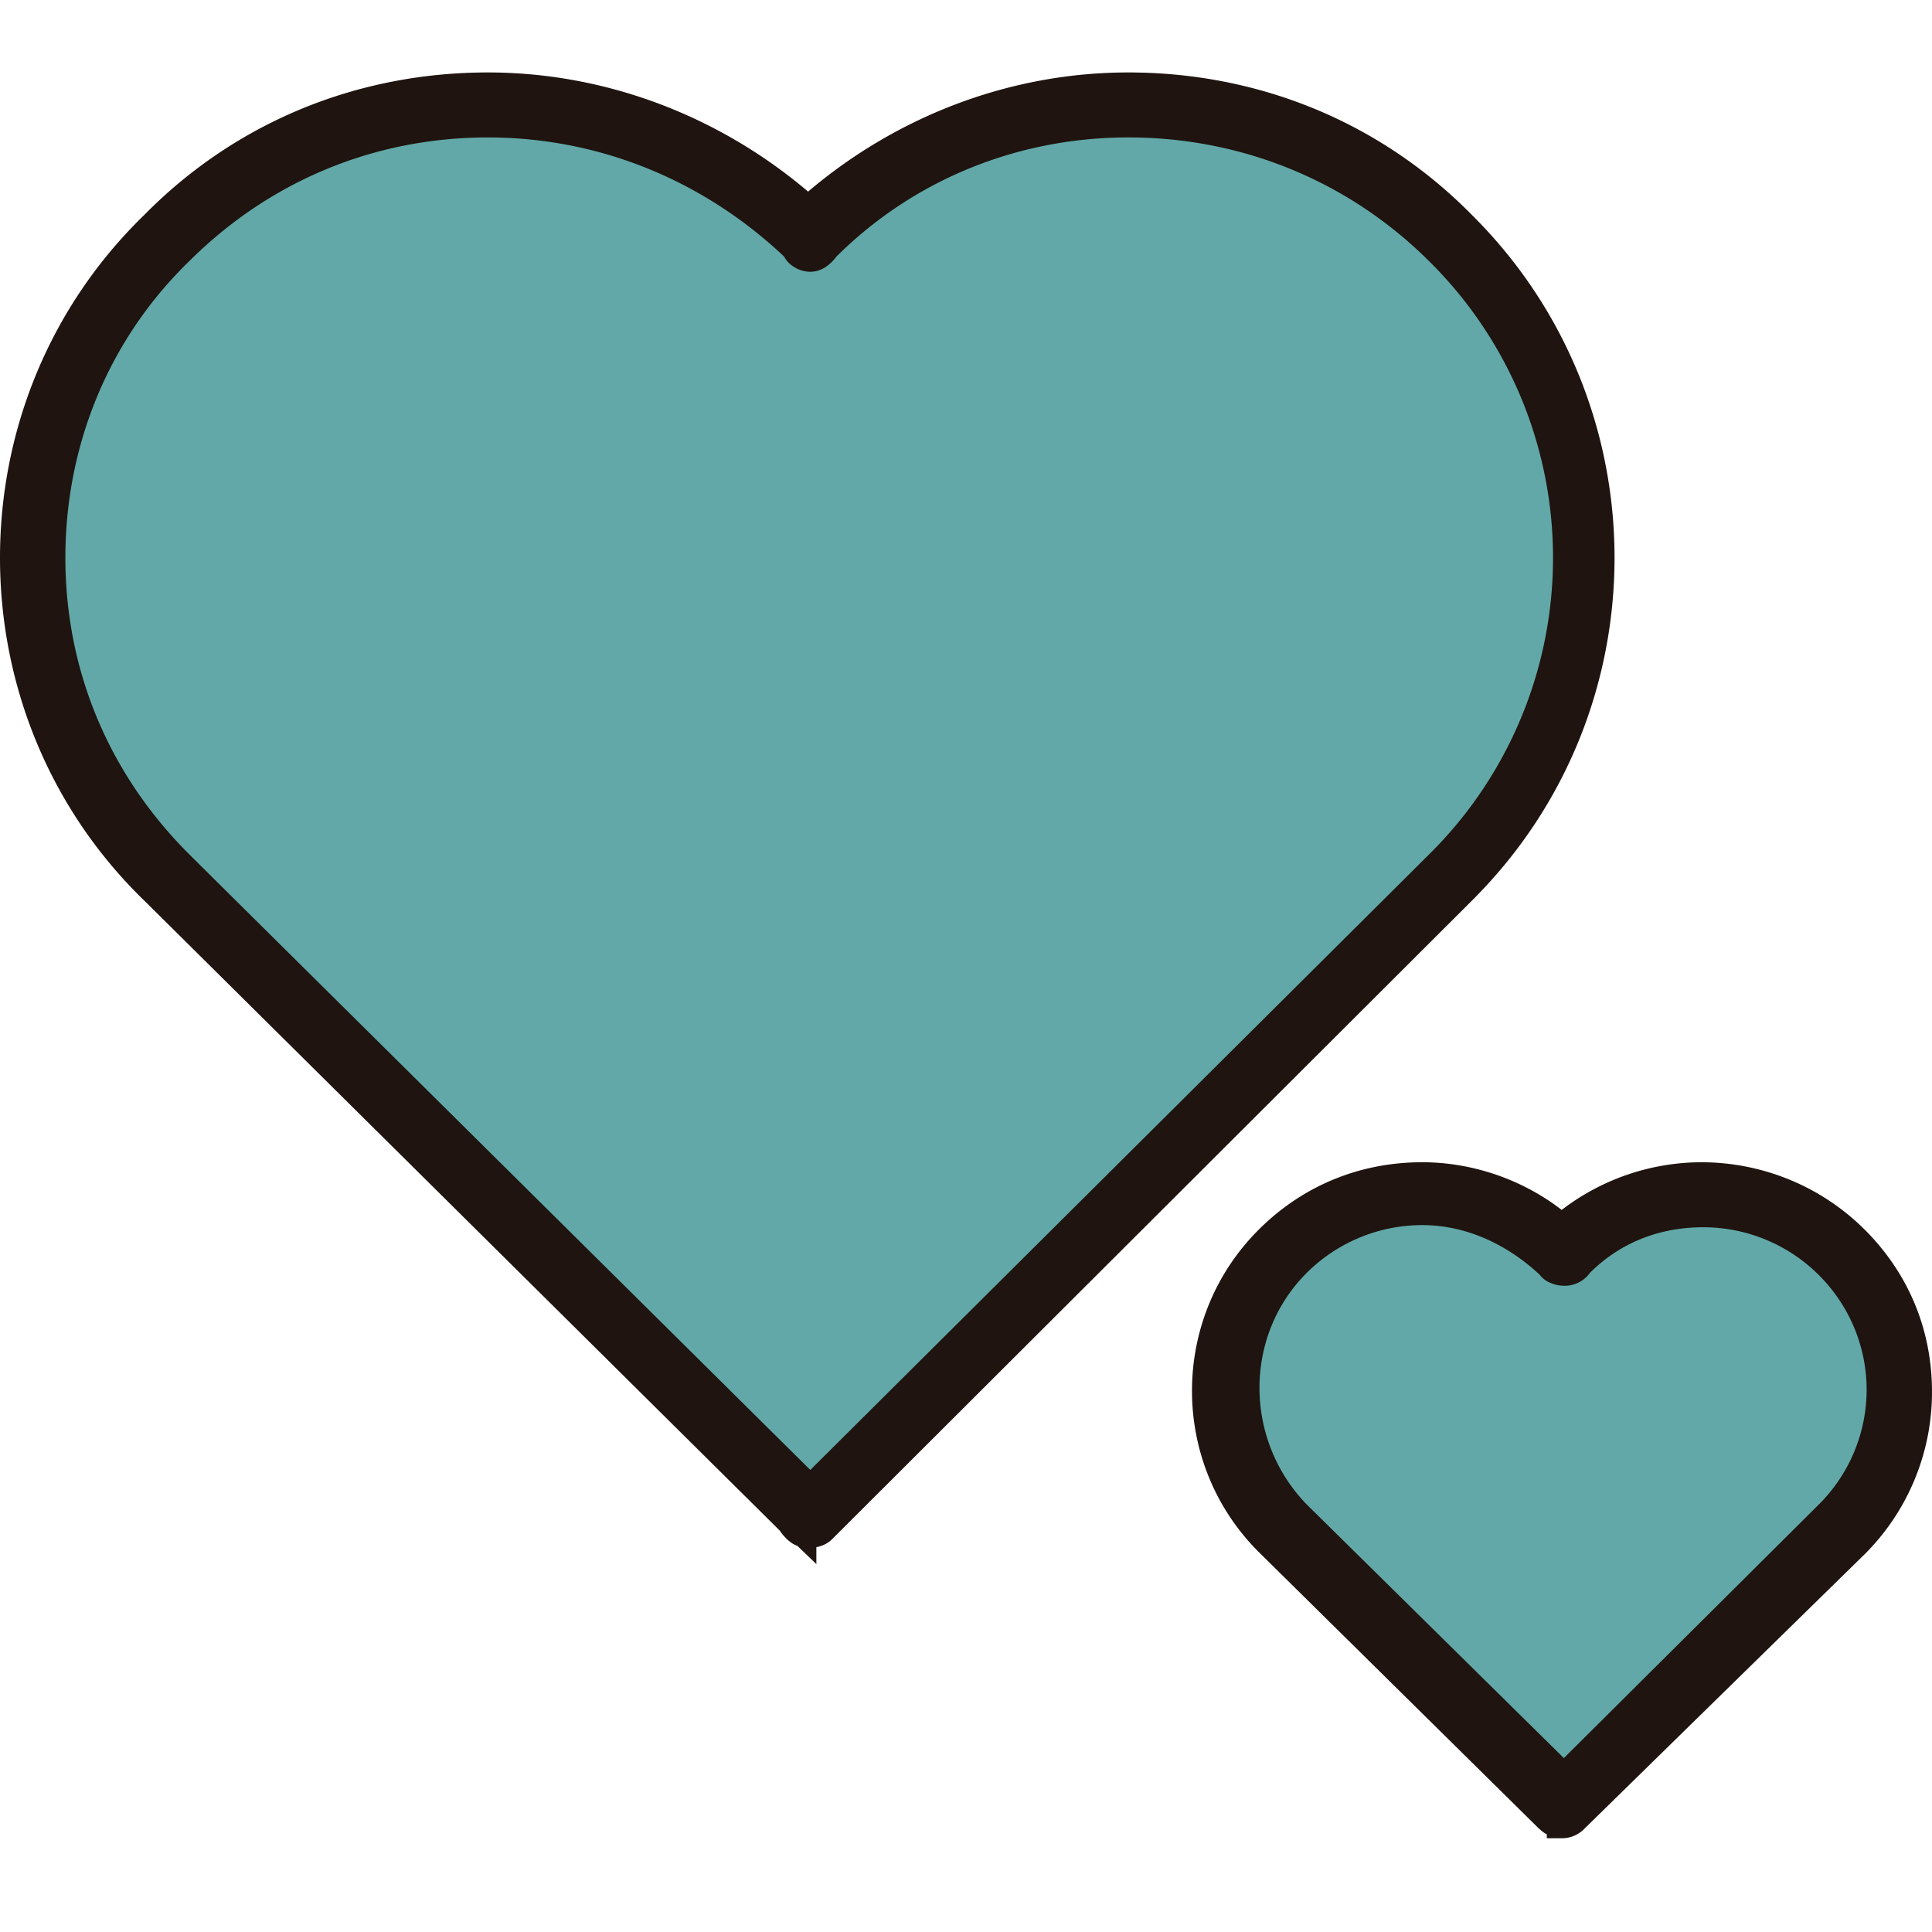
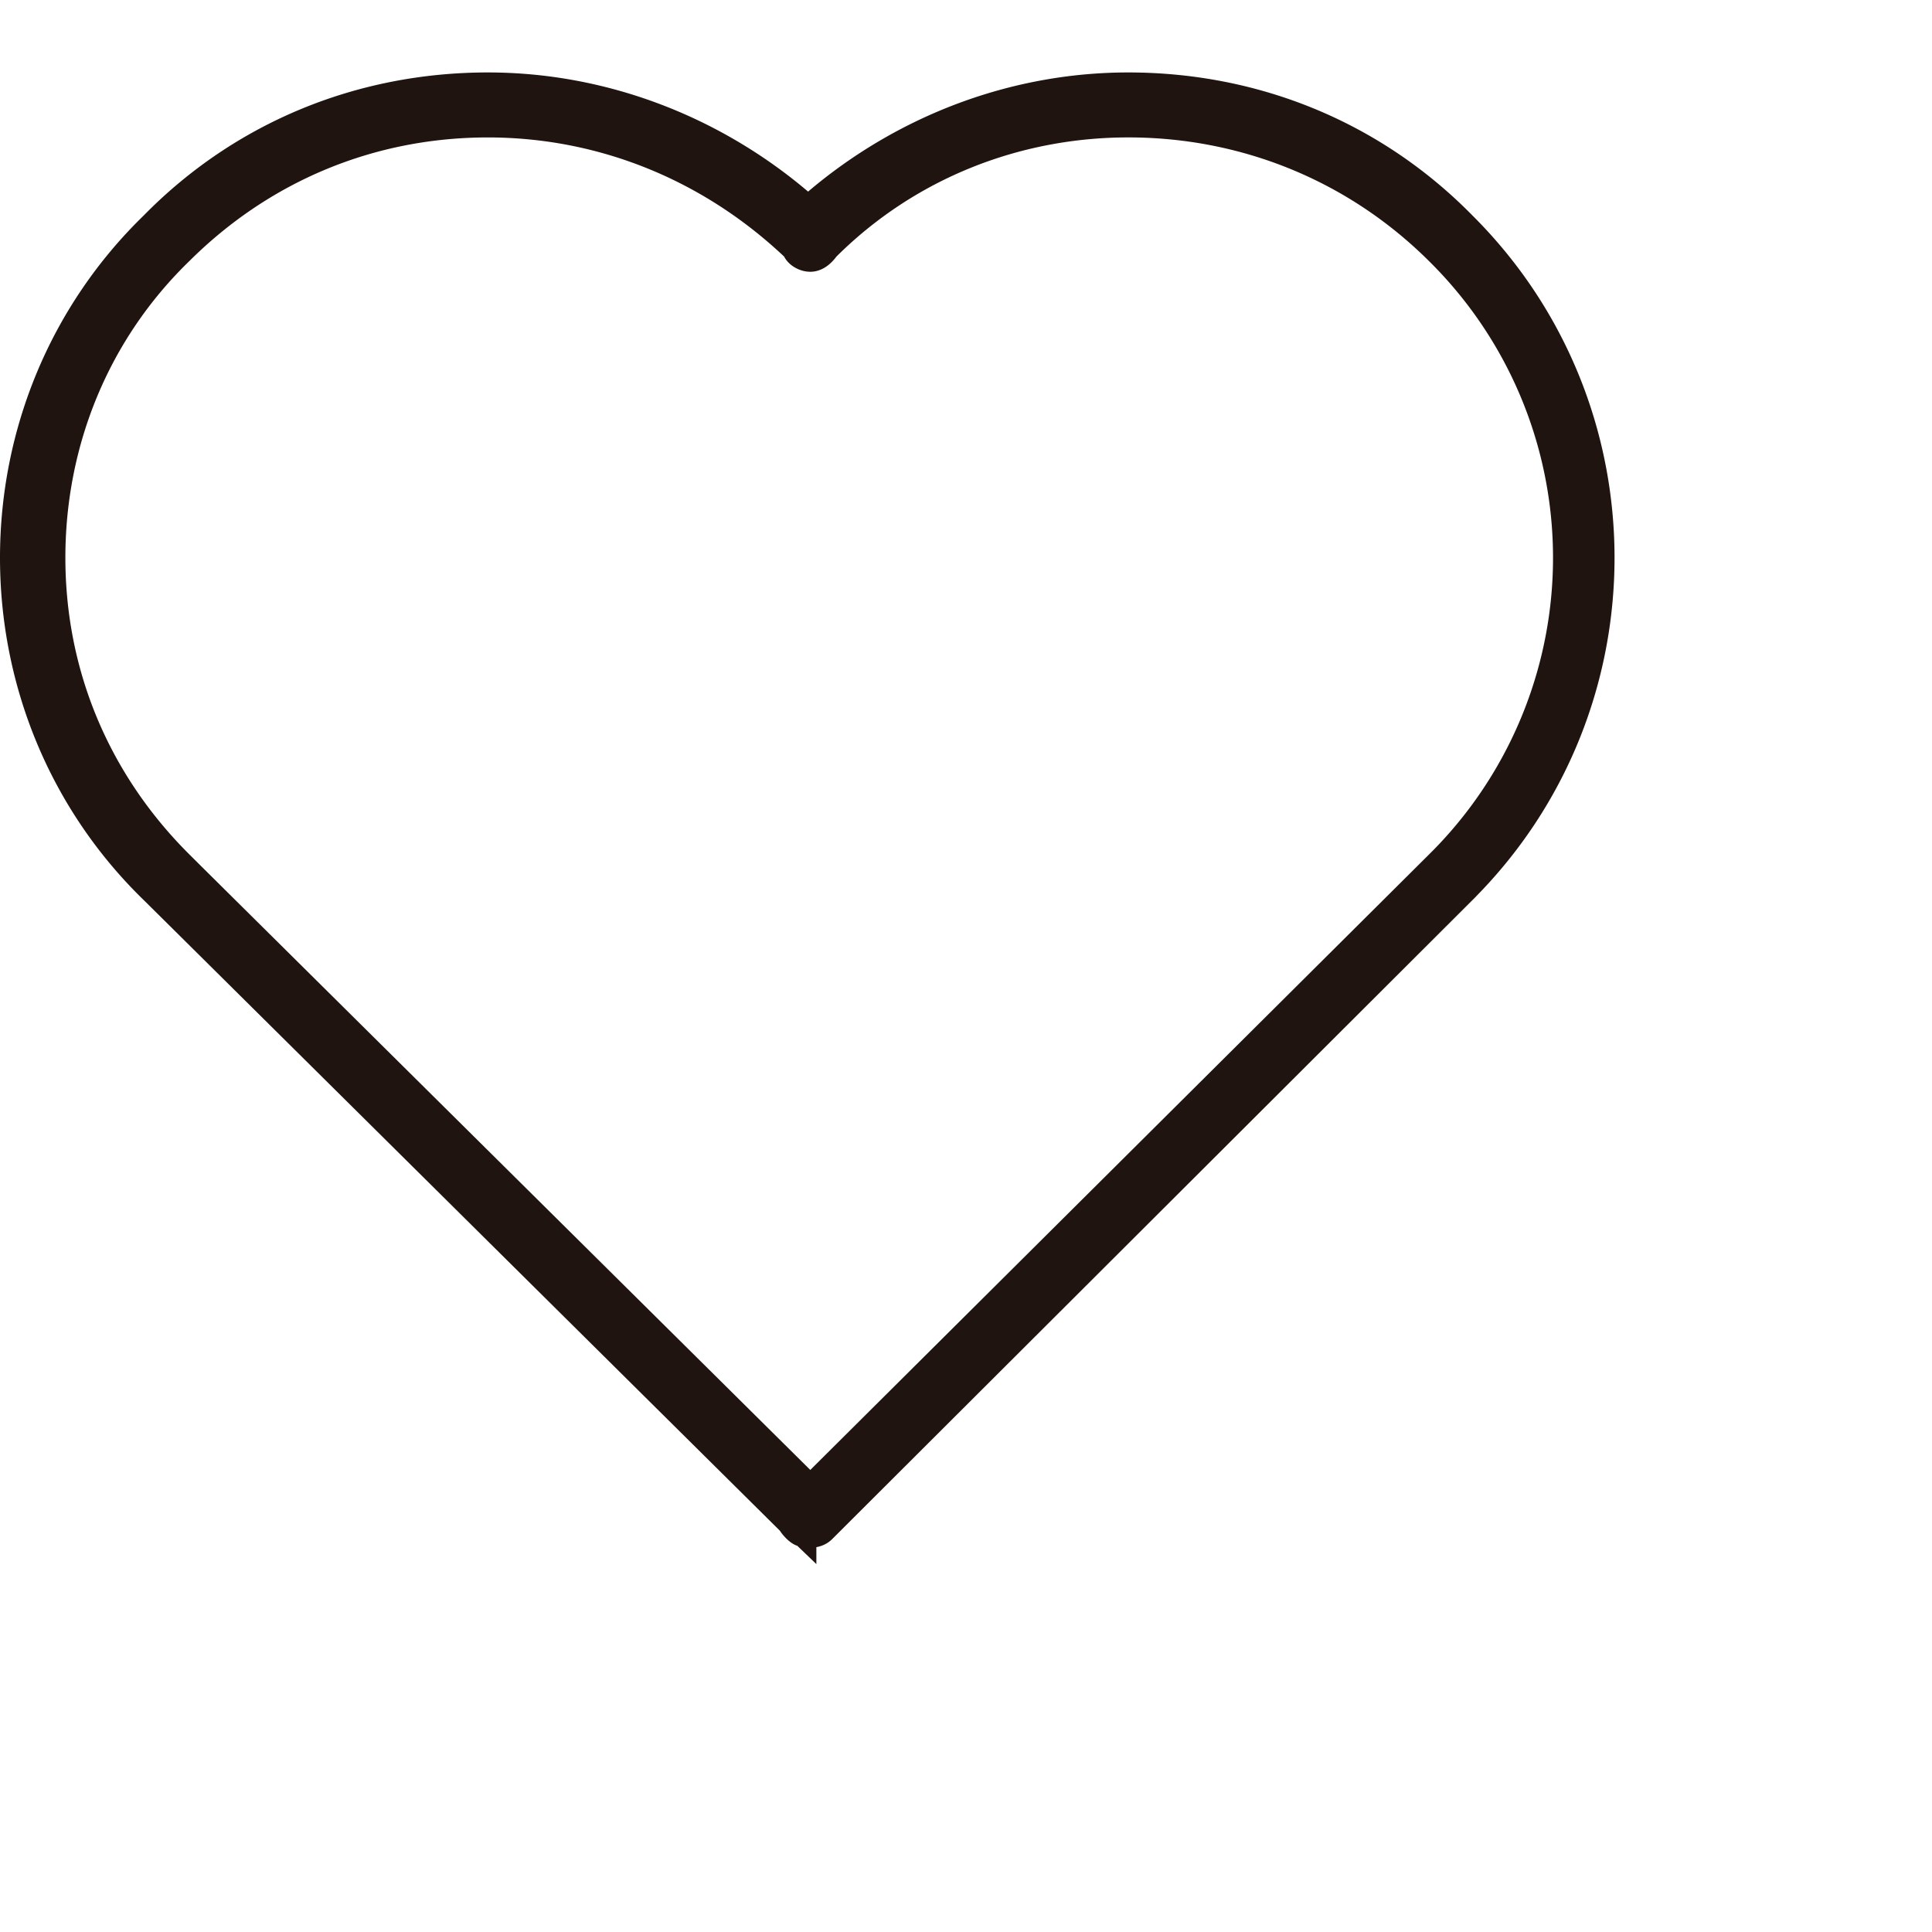
<svg xmlns="http://www.w3.org/2000/svg" width="80" height="80" fill="none">
-   <path fill="#62A8A8" d="m33.461 62.75 26.607-26.465c7.395-7.357 7.395-19.2 0-26.467-7.396-7.267-19.301-7.267-26.607 0-7.305-7.267-19.21-7.267-26.606 0-7.396 7.357-7.396 19.2 0 26.467L33.46 62.75Z" />
  <path fill="#1F140F" stroke="#1F140F" d="m33.304 63.593-.025-.024-.112-.037c-.115-.038-.307-.199-.463-.432l-.028-.041-.035-.035L6.305 36.916l-.004-.003C2.523 33.242.5 28.259.5 23.096c0-5.162 2.023-10.145 5.801-13.816l.008-.008C10.001 5.512 14.922 3.5 20.203 3.5c4.747 0 9.323 1.75 12.935 4.815l.323.275.324-.275C37.395 5.25 41.972 3.5 46.719 3.5 52 3.5 56.921 5.512 60.613 9.272l.004.004c7.65 7.61 7.65 20.031 0 27.64v.002L34.1 63.382H34.1c-.144.143-.355.213-.639.213a3.75 3.75 0 0 1-.157-.003ZM7.494 35.742 33.2 61.222l.353.35.352-.35 25.614-25.48a17.763 17.763 0 0 0 0-25.291C56.086 7.037 51.54 5.19 46.72 5.19c-4.636 0-9.094 1.754-12.438 5.08l-.025.025-.022.029c-.222.294-.452.429-.683.429-.28 0-.548-.179-.635-.353l-.04-.079-.064-.06c-3.519-3.316-7.97-5.07-12.61-5.07-4.82 0-9.276 1.846-12.706 5.256-3.436 3.327-5.29 7.854-5.29 12.648 0 4.8 1.858 9.234 5.288 12.646Z" />
-   <path fill="#62A8A8" d="m64.667 74.773 11.545-11.484c3.157-3.14 3.157-8.344 0-11.484-3.157-3.14-8.388-3.14-11.545 0-3.156-3.14-8.387-3.14-11.544 0s-3.157 8.344 0 11.484l11.544 11.484Z" />
-   <path fill="#1F140F" stroke="#1F140F" d="m64.55 75.617-.04-.002-.024-.024-.112-.037c-.144-.048-.247-.14-.436-.329h-.002L52.483 63.92c-3.501-3.483-3.5-9.176 0-12.658 1.71-1.702 3.93-2.636 6.412-2.636 1.963 0 3.93.68 5.466 1.87l.306.236.306-.237a9.047 9.047 0 0 1 5.467-1.869c2.395 0 4.703.936 6.411 2.636 1.71 1.701 2.649 3.907 2.649 6.374a8.98 8.98 0 0 1-2.647 6.373l-.002.001L65.22 75.402l-.002.003a.797.797 0 0 1-.55.213h-.118ZM53.755 62.65l.008.008 10.642 10.497.353.347.351-.349 10.553-10.497a7.204 7.204 0 0 0 2.131-5.109c0-1.93-.776-3.76-2.131-5.11a7.276 7.276 0 0 0-5.133-2.119c-1.927 0-3.68.674-5.043 2.03l-.025.025-.021.028a.79.79 0 0 1-.683.34.964.964 0 0 1-.365-.082.521.521 0 0 1-.212-.145l-.032-.048-.043-.04c-1.522-1.42-3.354-2.197-5.21-2.197-1.938 0-3.778.77-5.134 2.119-2.815 2.8-2.806 7.42-.006 10.303Z" />
</svg>